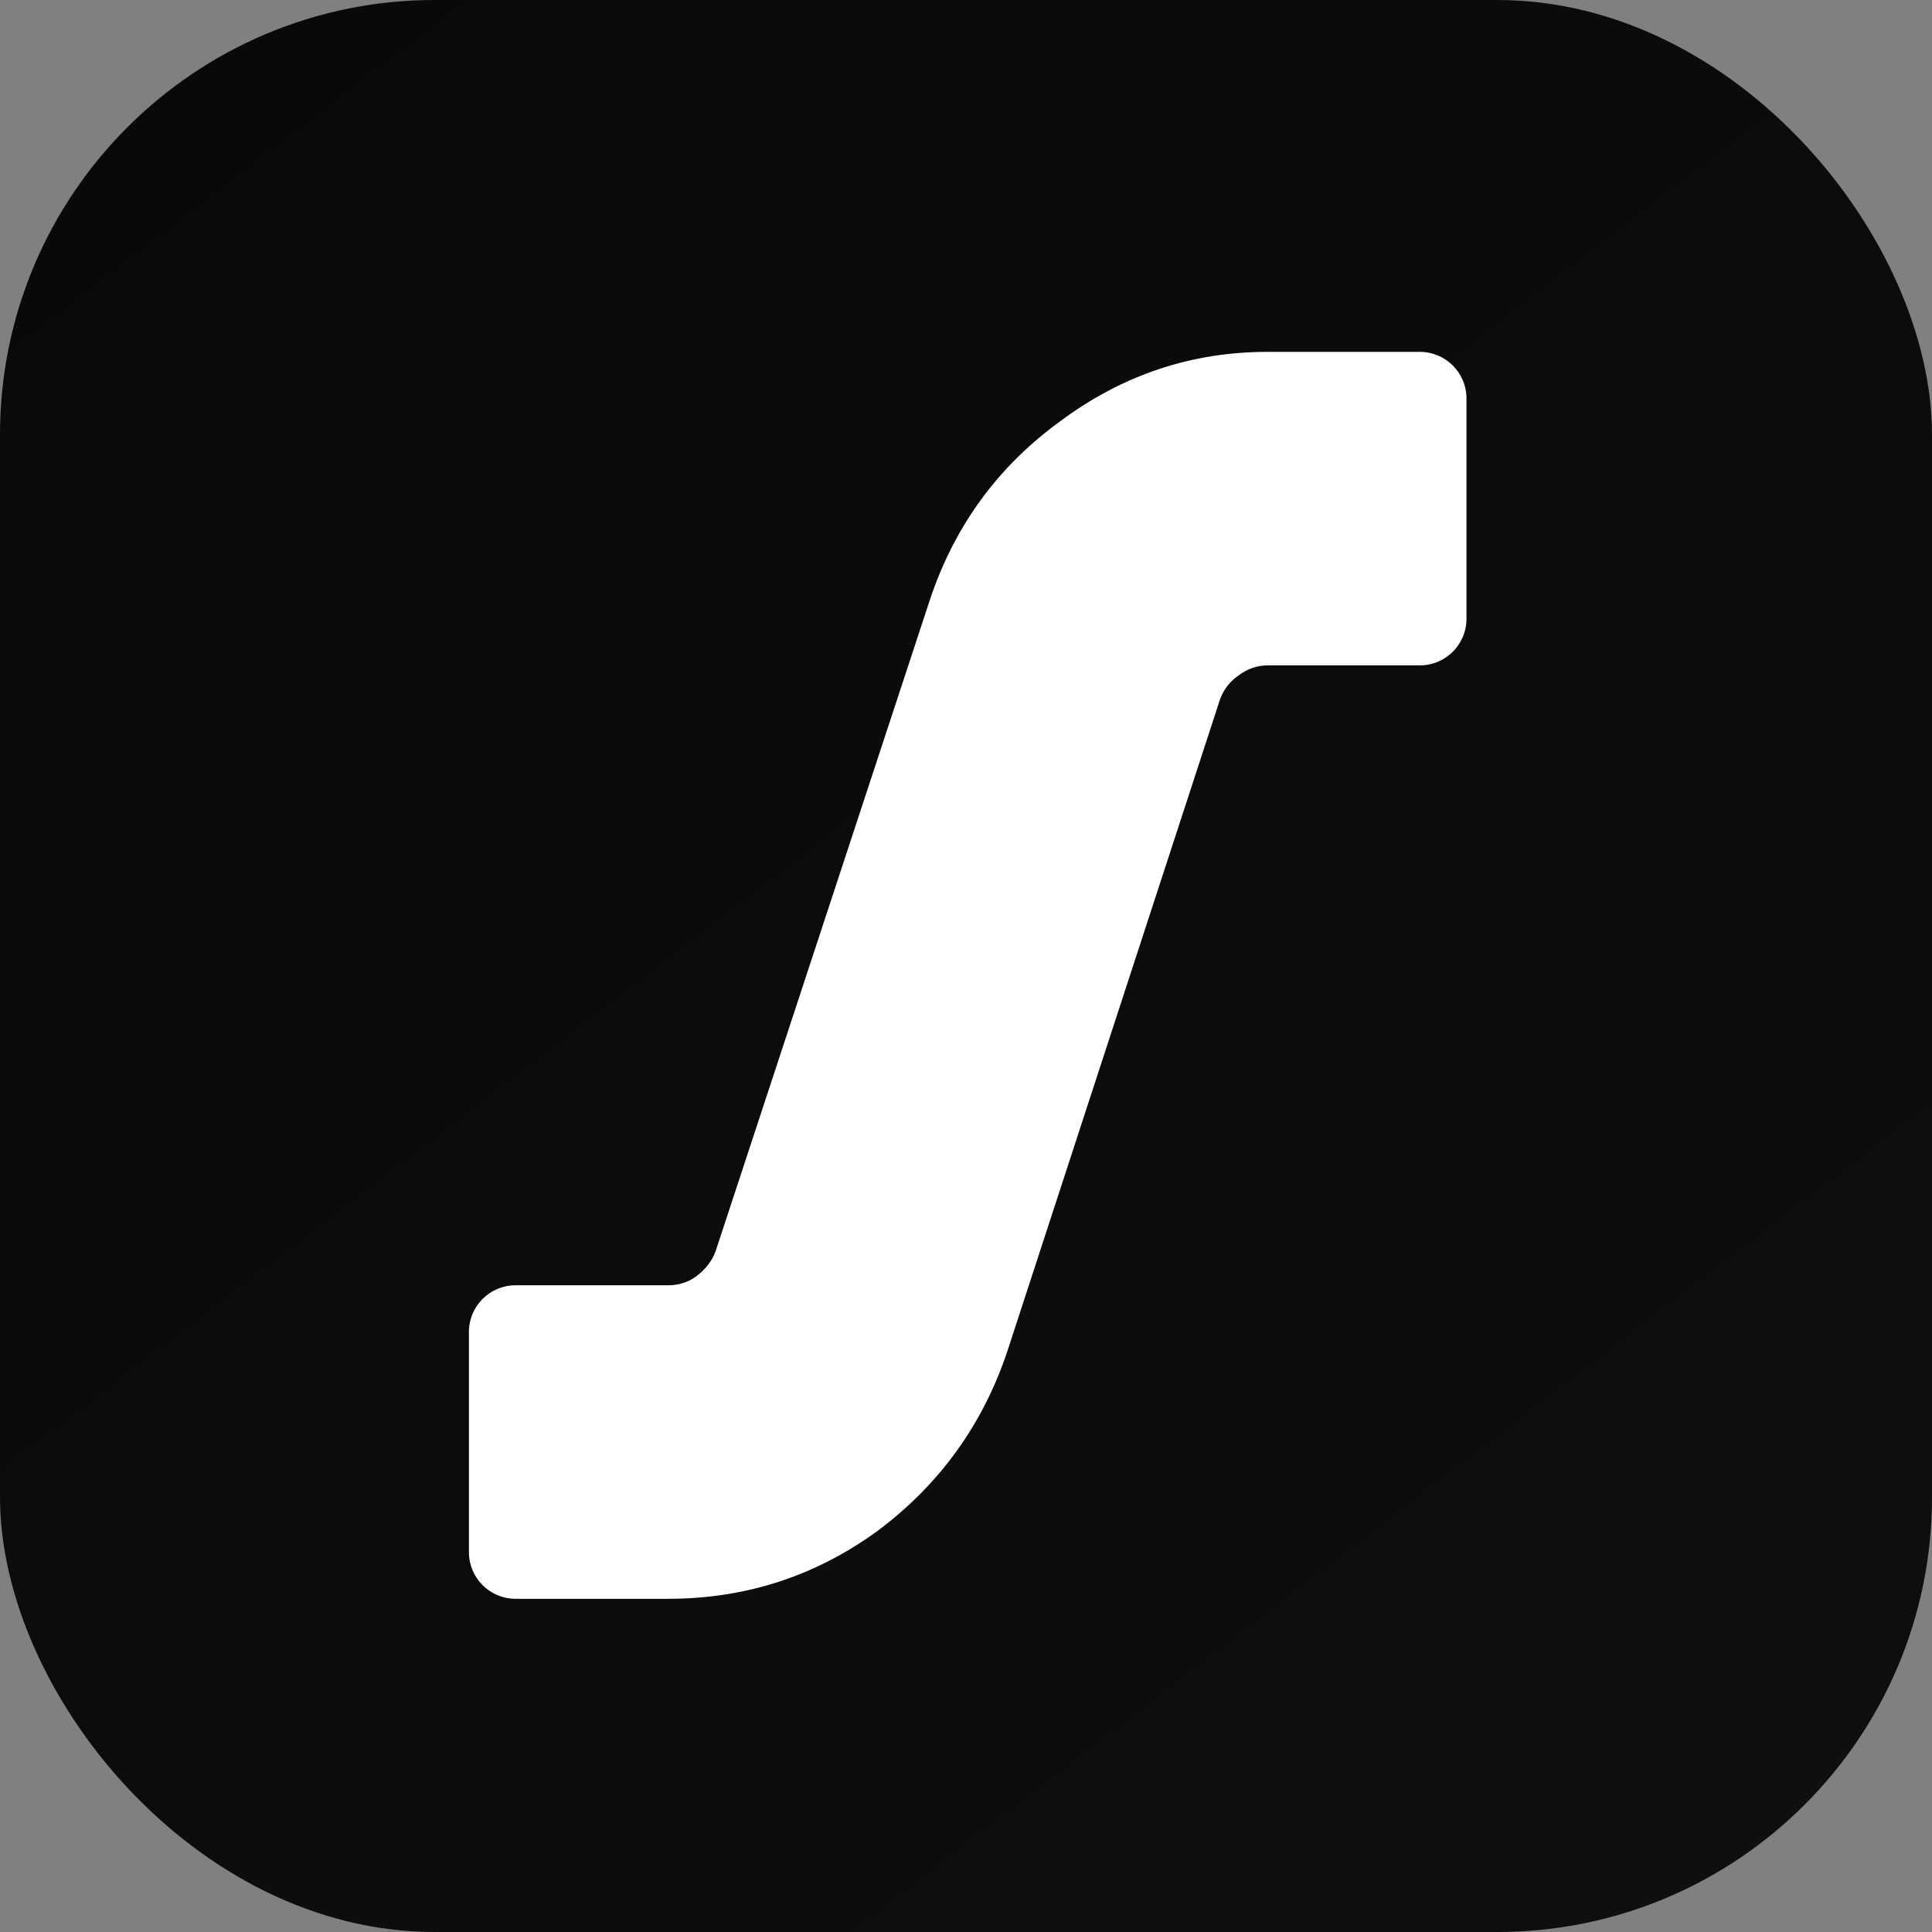
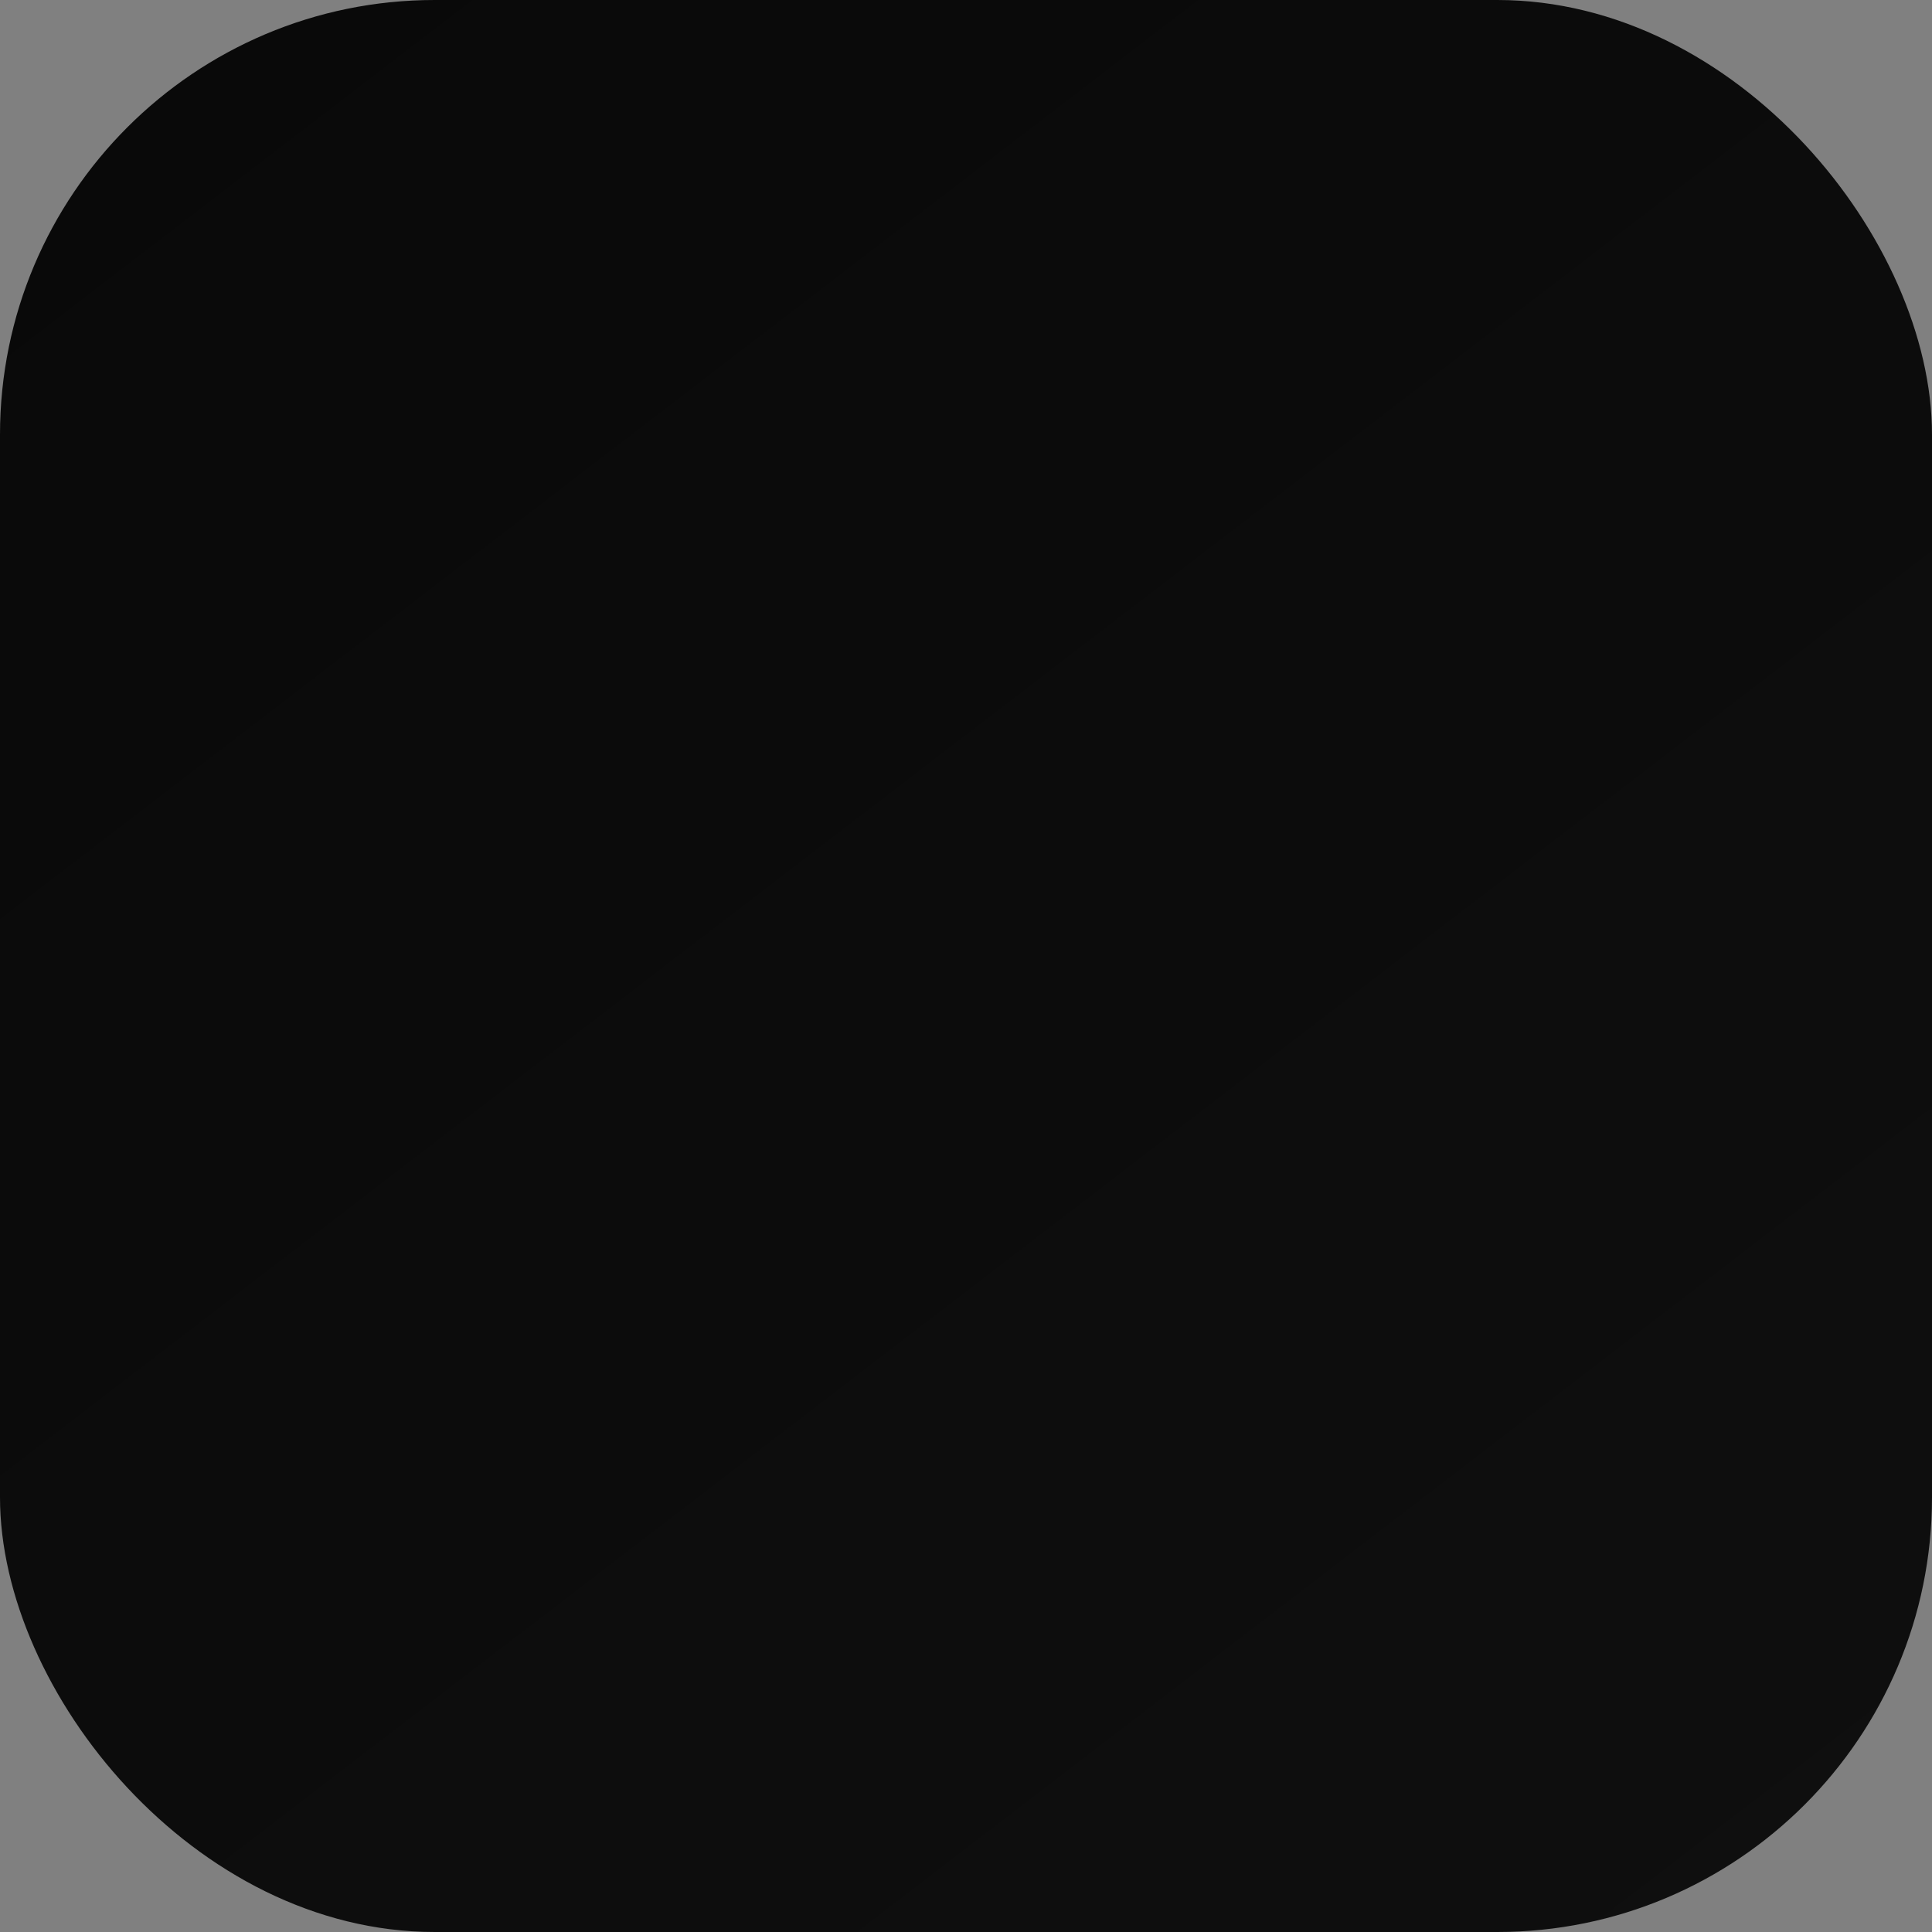
<svg xmlns="http://www.w3.org/2000/svg" width="1000" height="1000" viewBox="0 0 1000 1000" fill="none">
  <rect x="0" y="0" width="1000" height="1000" fill="#808080" stroke="none" />
  <rect width="1000" height="1000" rx="225" fill="url(#paint0_linear_257_1113)" />
-   <path d="M481.37 310.286C494.109 272.176 516.554 241.442 548.704 218.084C580.855 194.111 616.645 182.125 656.075 182.125H734.92C748.245 182.125 759.048 192.928 759.048 206.253V320.272C759.048 333.598 748.245 344.4 734.92 344.4H656.075C650.615 344.4 645.459 346.244 640.606 349.932C636.36 353.006 633.327 357.001 631.507 361.919L521.407 699.377C508.668 737.488 486.223 768.529 454.073 792.501C421.922 815.859 385.829 827.538 345.792 827.538H266.845C253.52 827.538 242.717 816.736 242.717 803.41V689.391C242.717 676.065 253.52 665.263 266.845 665.263H345.792C351.252 665.263 356.105 663.726 360.351 660.653C365.204 656.965 368.54 652.662 370.36 647.744L481.37 310.286Z" fill="white" />
  <defs>
    <linearGradient id="paint0_linear_257_1113" x1="144" y1="-67" x2="979" y2="1021.5" gradientUnits="userSpaceOnUse">
      <stop stop-color="#090909" />
      <stop offset="1" stop-color="#0F0F0F" />
    </linearGradient>
  </defs>
</svg>